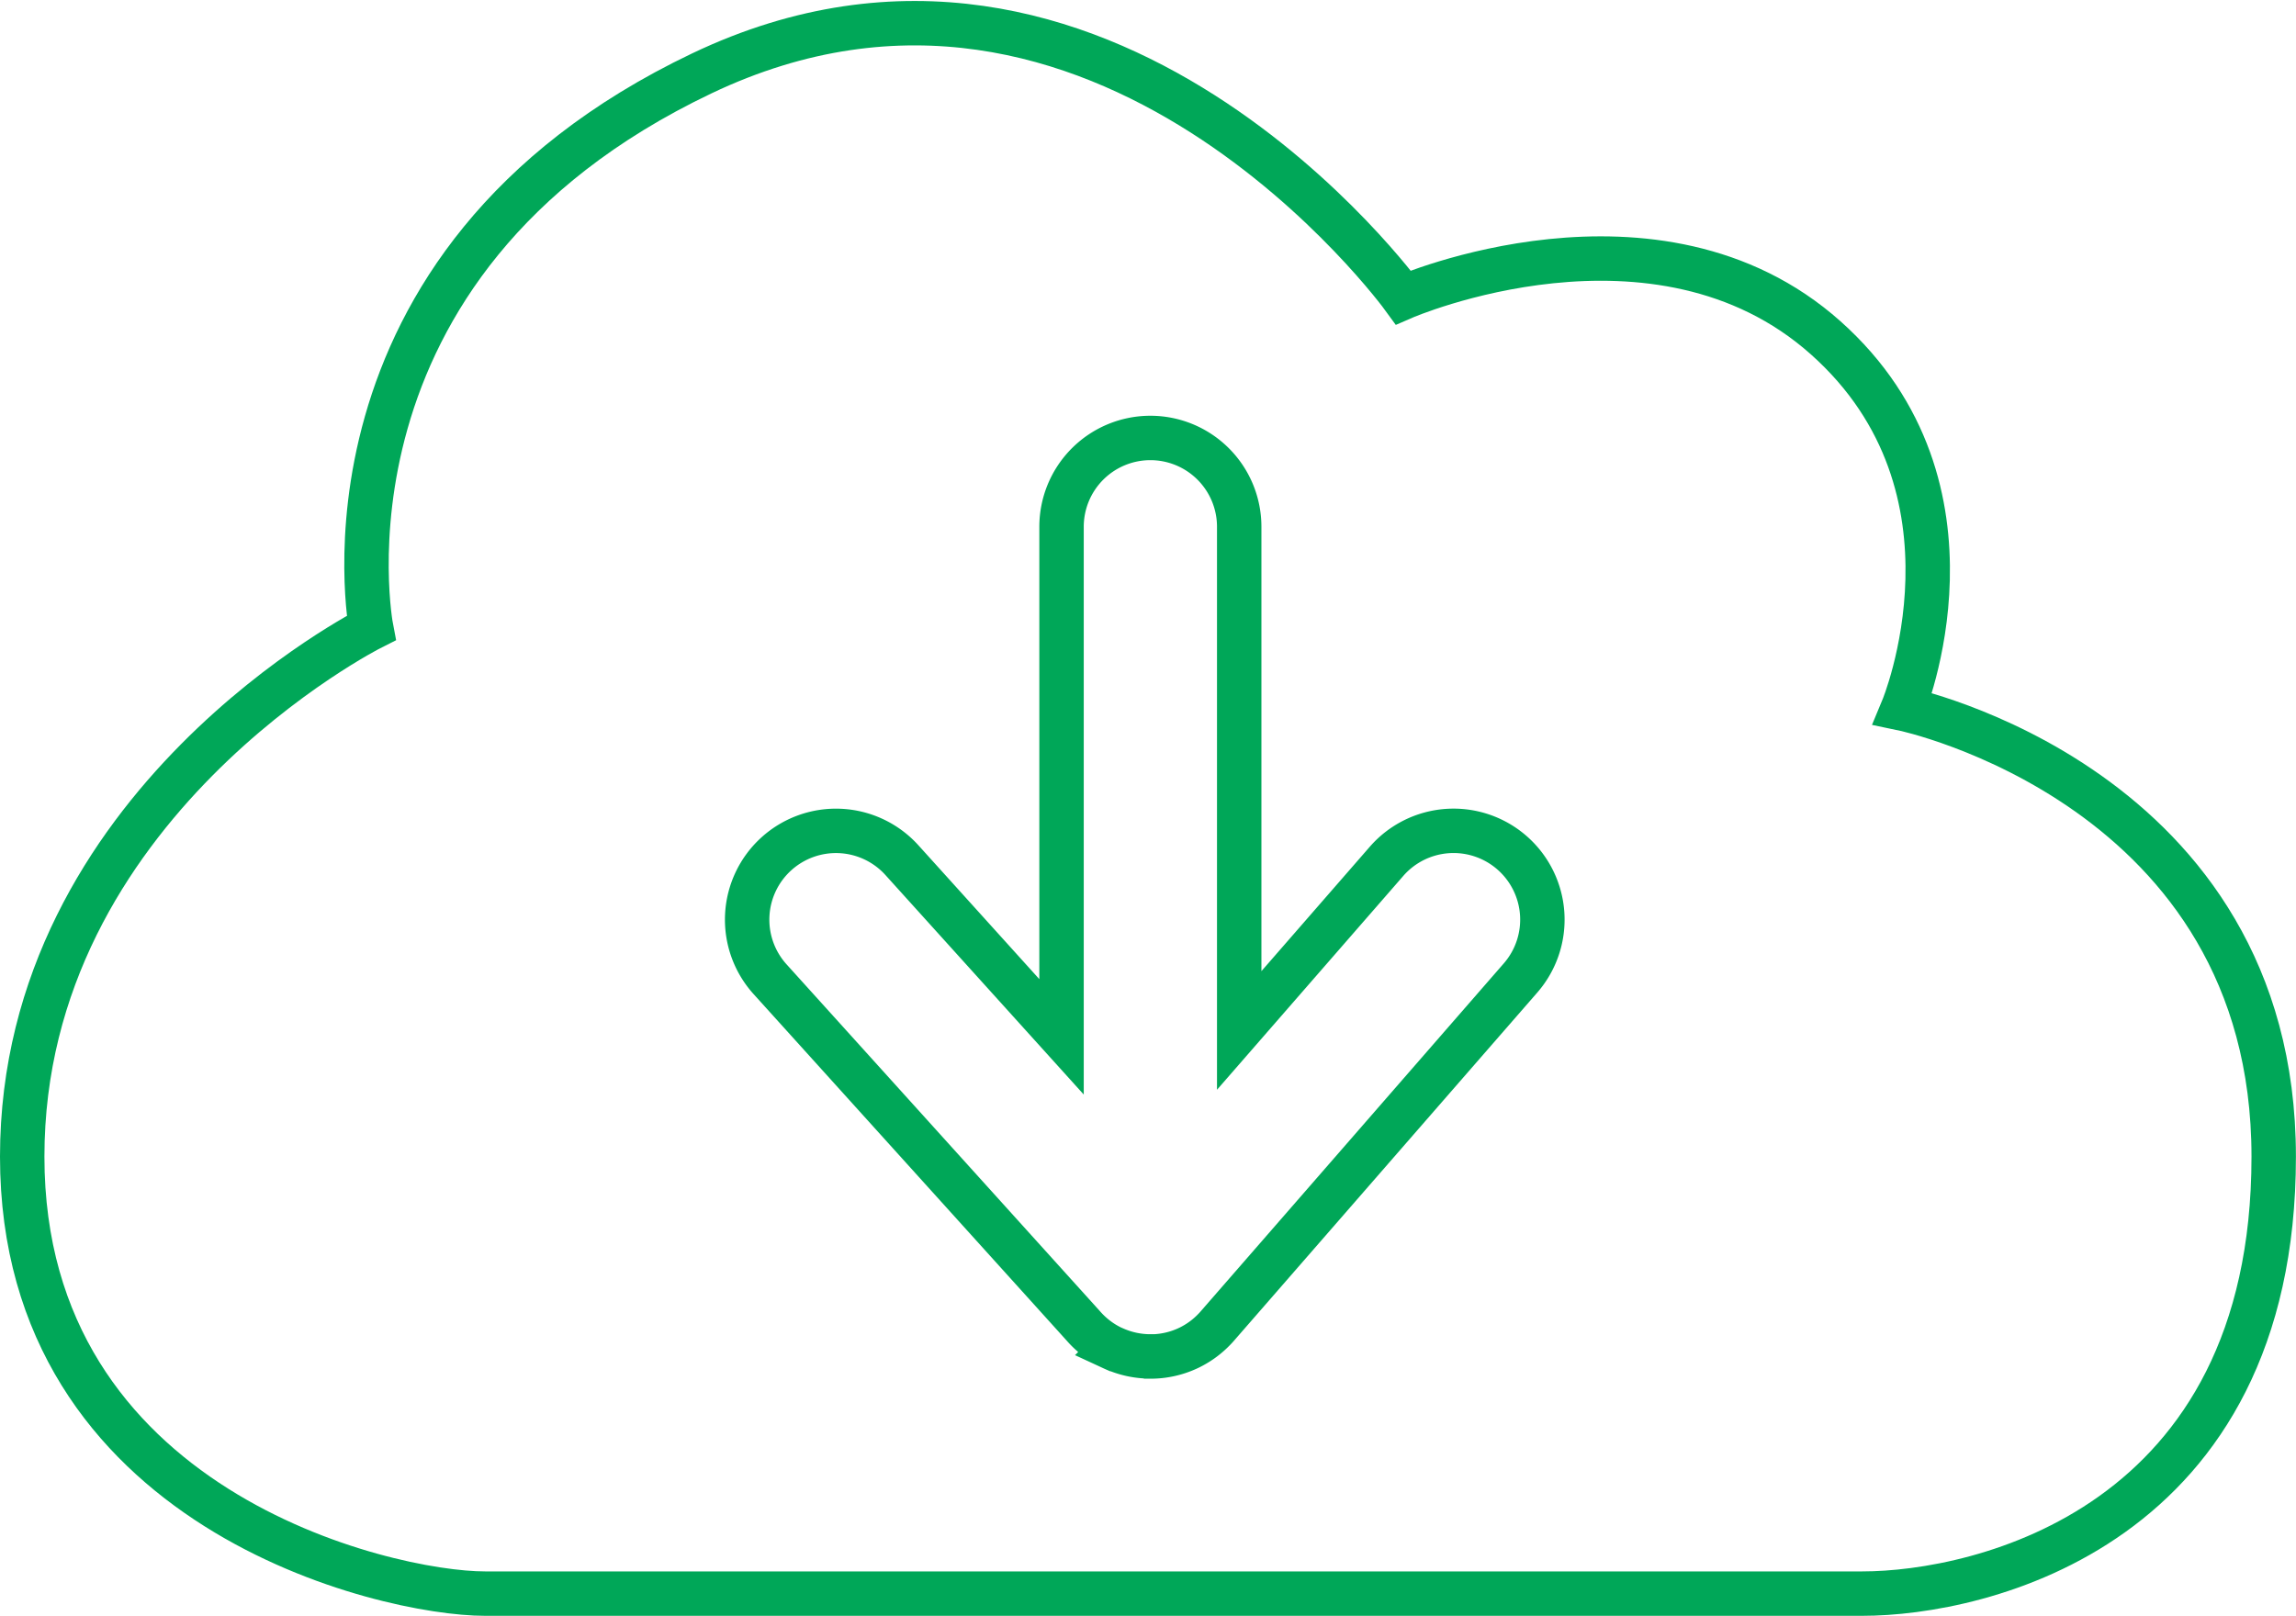
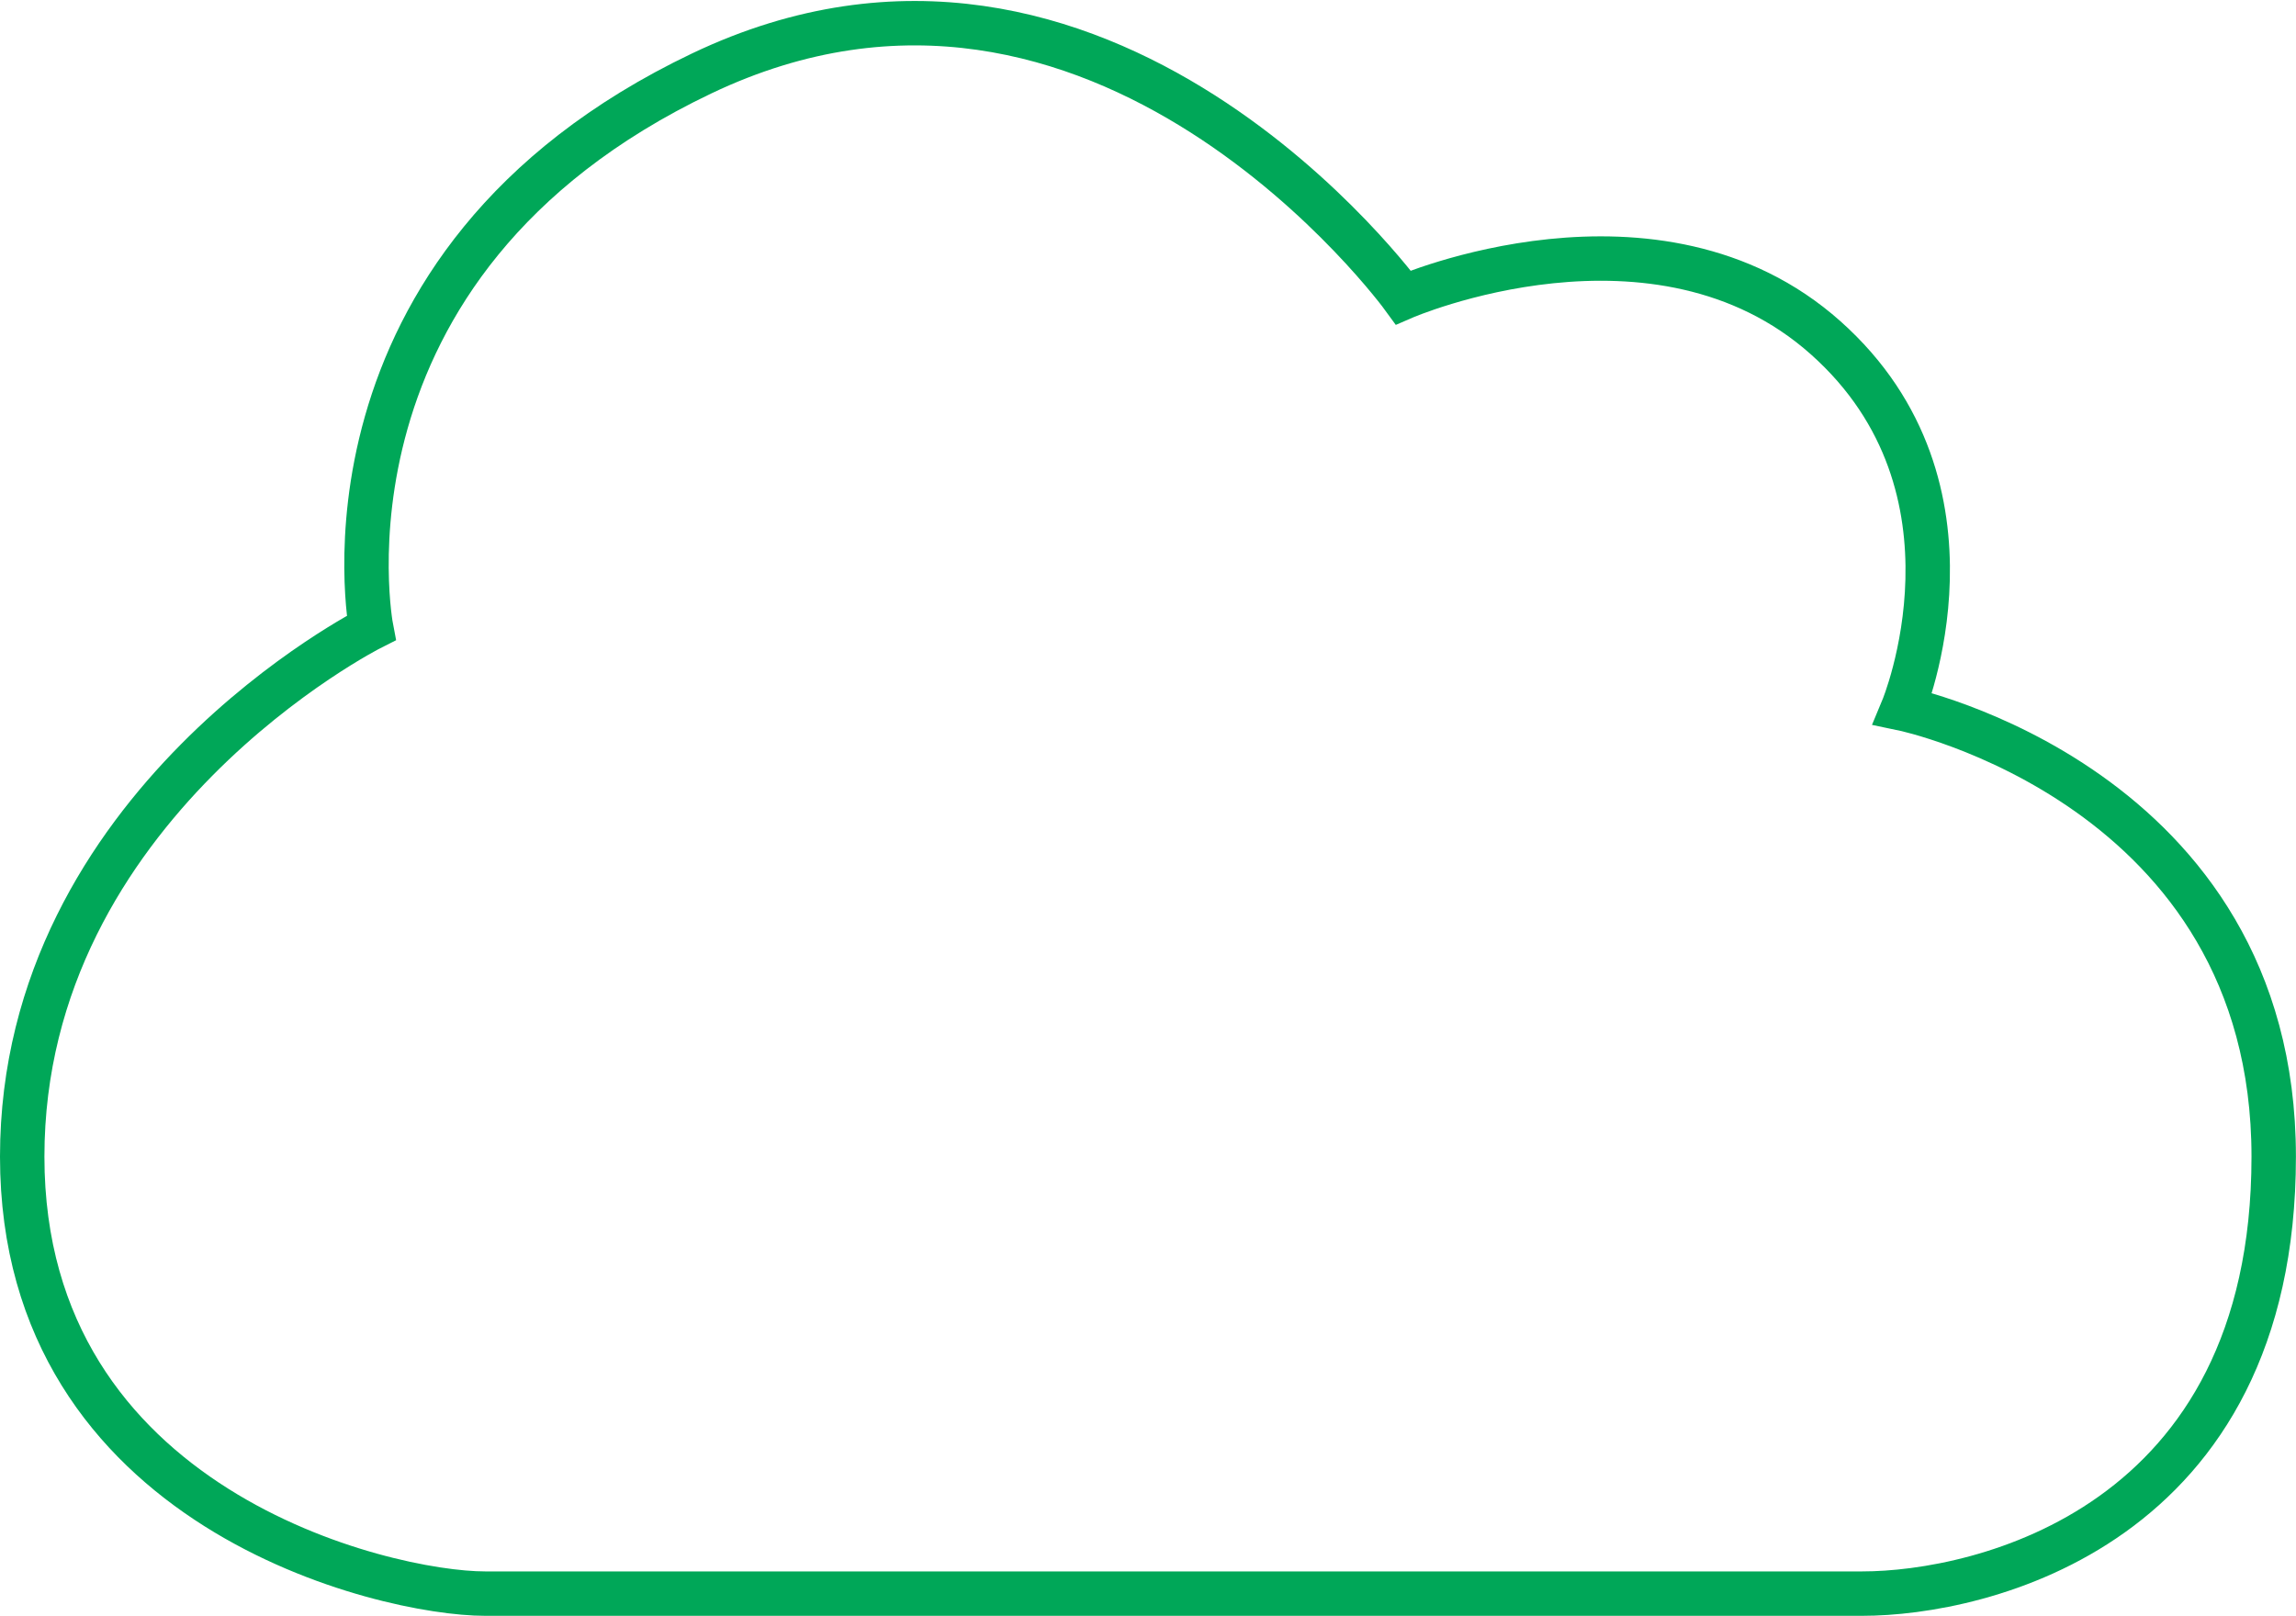
<svg xmlns="http://www.w3.org/2000/svg" width="103.384" height="72.779" viewBox="0 0 103.384 72.779">
  <g id="Grupo_7" data-name="Grupo 7" transform="translate(-770.024 -1725.604)">
    <path id="Caminho_1" data-name="Caminho 1" d="M786.736,1753.885s-3.142-16.374,14.885-24.974S833.211,1739,833.211,1739s11.412-4.962,19.02,1.819,3.473,16.7,3.473,16.7,16.7,3.473,16.7,20.178-13.229,19.681-18.524,19.681H791.863c-4.478,0-20.839-3.79-20.839-19.681S786.736,1753.885,786.736,1753.885Z" fill="none" stroke="#00a758" stroke-width="2" />
    <g id="Grupo_6" data-name="Grupo 6" transform="translate(807.667 1749.325)">
-       <path id="União_1" data-name="União 1" d="M-927.487-1607.307h0a3.994,3.994,0,0,1-1.593-.331l-.009,0-.032-.014-.024-.011-.015-.007a3.97,3.97,0,0,1-.988-.649,4.033,4.033,0,0,1-.364-.369l-14.1-15.608a4,4,0,0,1,.288-5.65,4,4,0,0,1,5.649.288l7.188,7.958v-22.973a4,4,0,0,1,4-4,4,4,0,0,1,4,4v22.685l6.634-7.617a4,4,0,0,1,5.644-.39,4,4,0,0,1,.389,5.644l-13.611,15.628c-.083.1-.172.193-.266.285l-.031.03,0,0a3.976,3.976,0,0,1-1,.7l-.013.006-.026.012-.029.014-.012.006a3.994,3.994,0,0,1-1.673.367Z" transform="translate(941.643 1644.677)" fill="none" stroke="#00a758" stroke-linecap="round" stroke-width="2" />
-     </g>
+       </g>
  </g>
</svg>